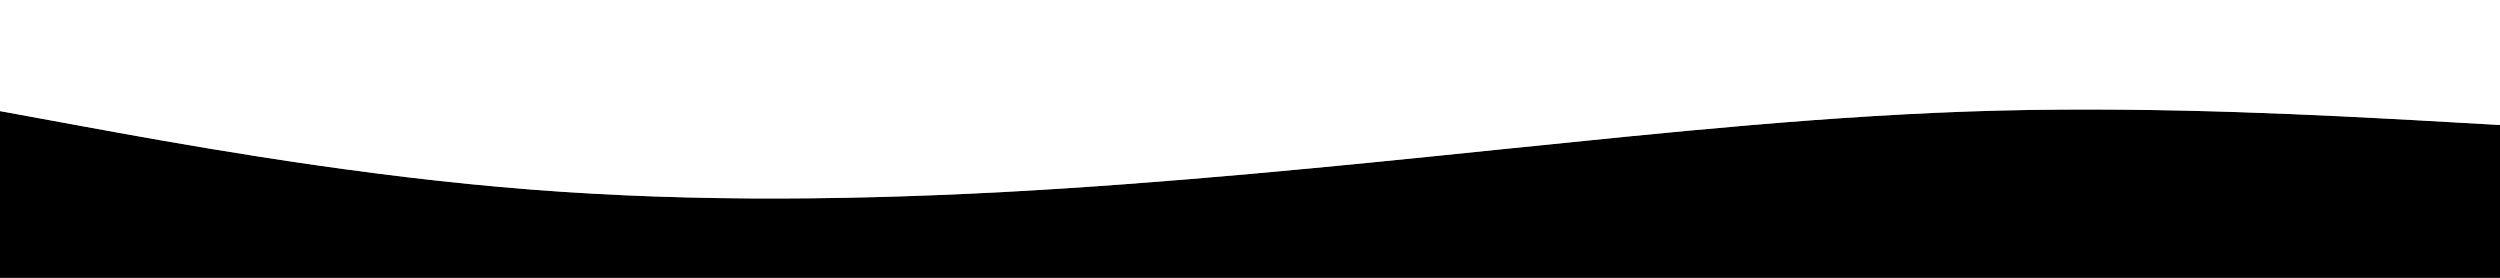
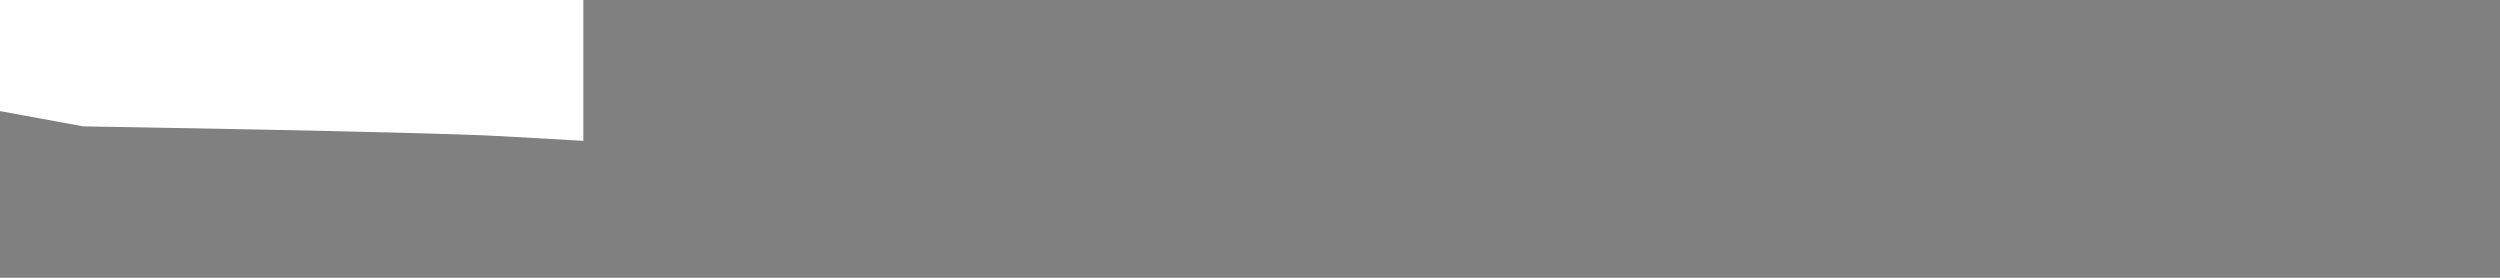
<svg xmlns="http://www.w3.org/2000/svg" id="visual" viewBox="0 0 900 100">
  <rect x="0" y="0" width="900" height="100" fill="#808080" stroke="none" />
  <defs>
    <style>.cls-1,.cls-2{stroke-width:0px;}.cls-2{fill:#fff;}</style>
  </defs>
-   <path class="cls-1" d="m720,39.8c-60,1.5-120,7.9-180,14-60,6.2-120,12.2-180,15.4-60,3.1-120,3.5-180-1.9-60-5.3-120-16.3-150-21.8L0,40v60h900v-55l-30-1.7c-30-1.6-90-5-150-3.5Z" />
-   <path class="cls-2" d="m0,40l30,5.5c30,5.5,90,16.5,150,21.8,60,5.4,120,5,180,1.9,60-3.2,120-9.2,180-15.4,60-6.1,120-12.5,180-14s120,1.9,150,3.5l30,1.7V0H0v40Z" />
+   <path class="cls-2" d="m0,40l30,5.5s120,1.9,150,3.5l30,1.7V0H0v40Z" />
</svg>